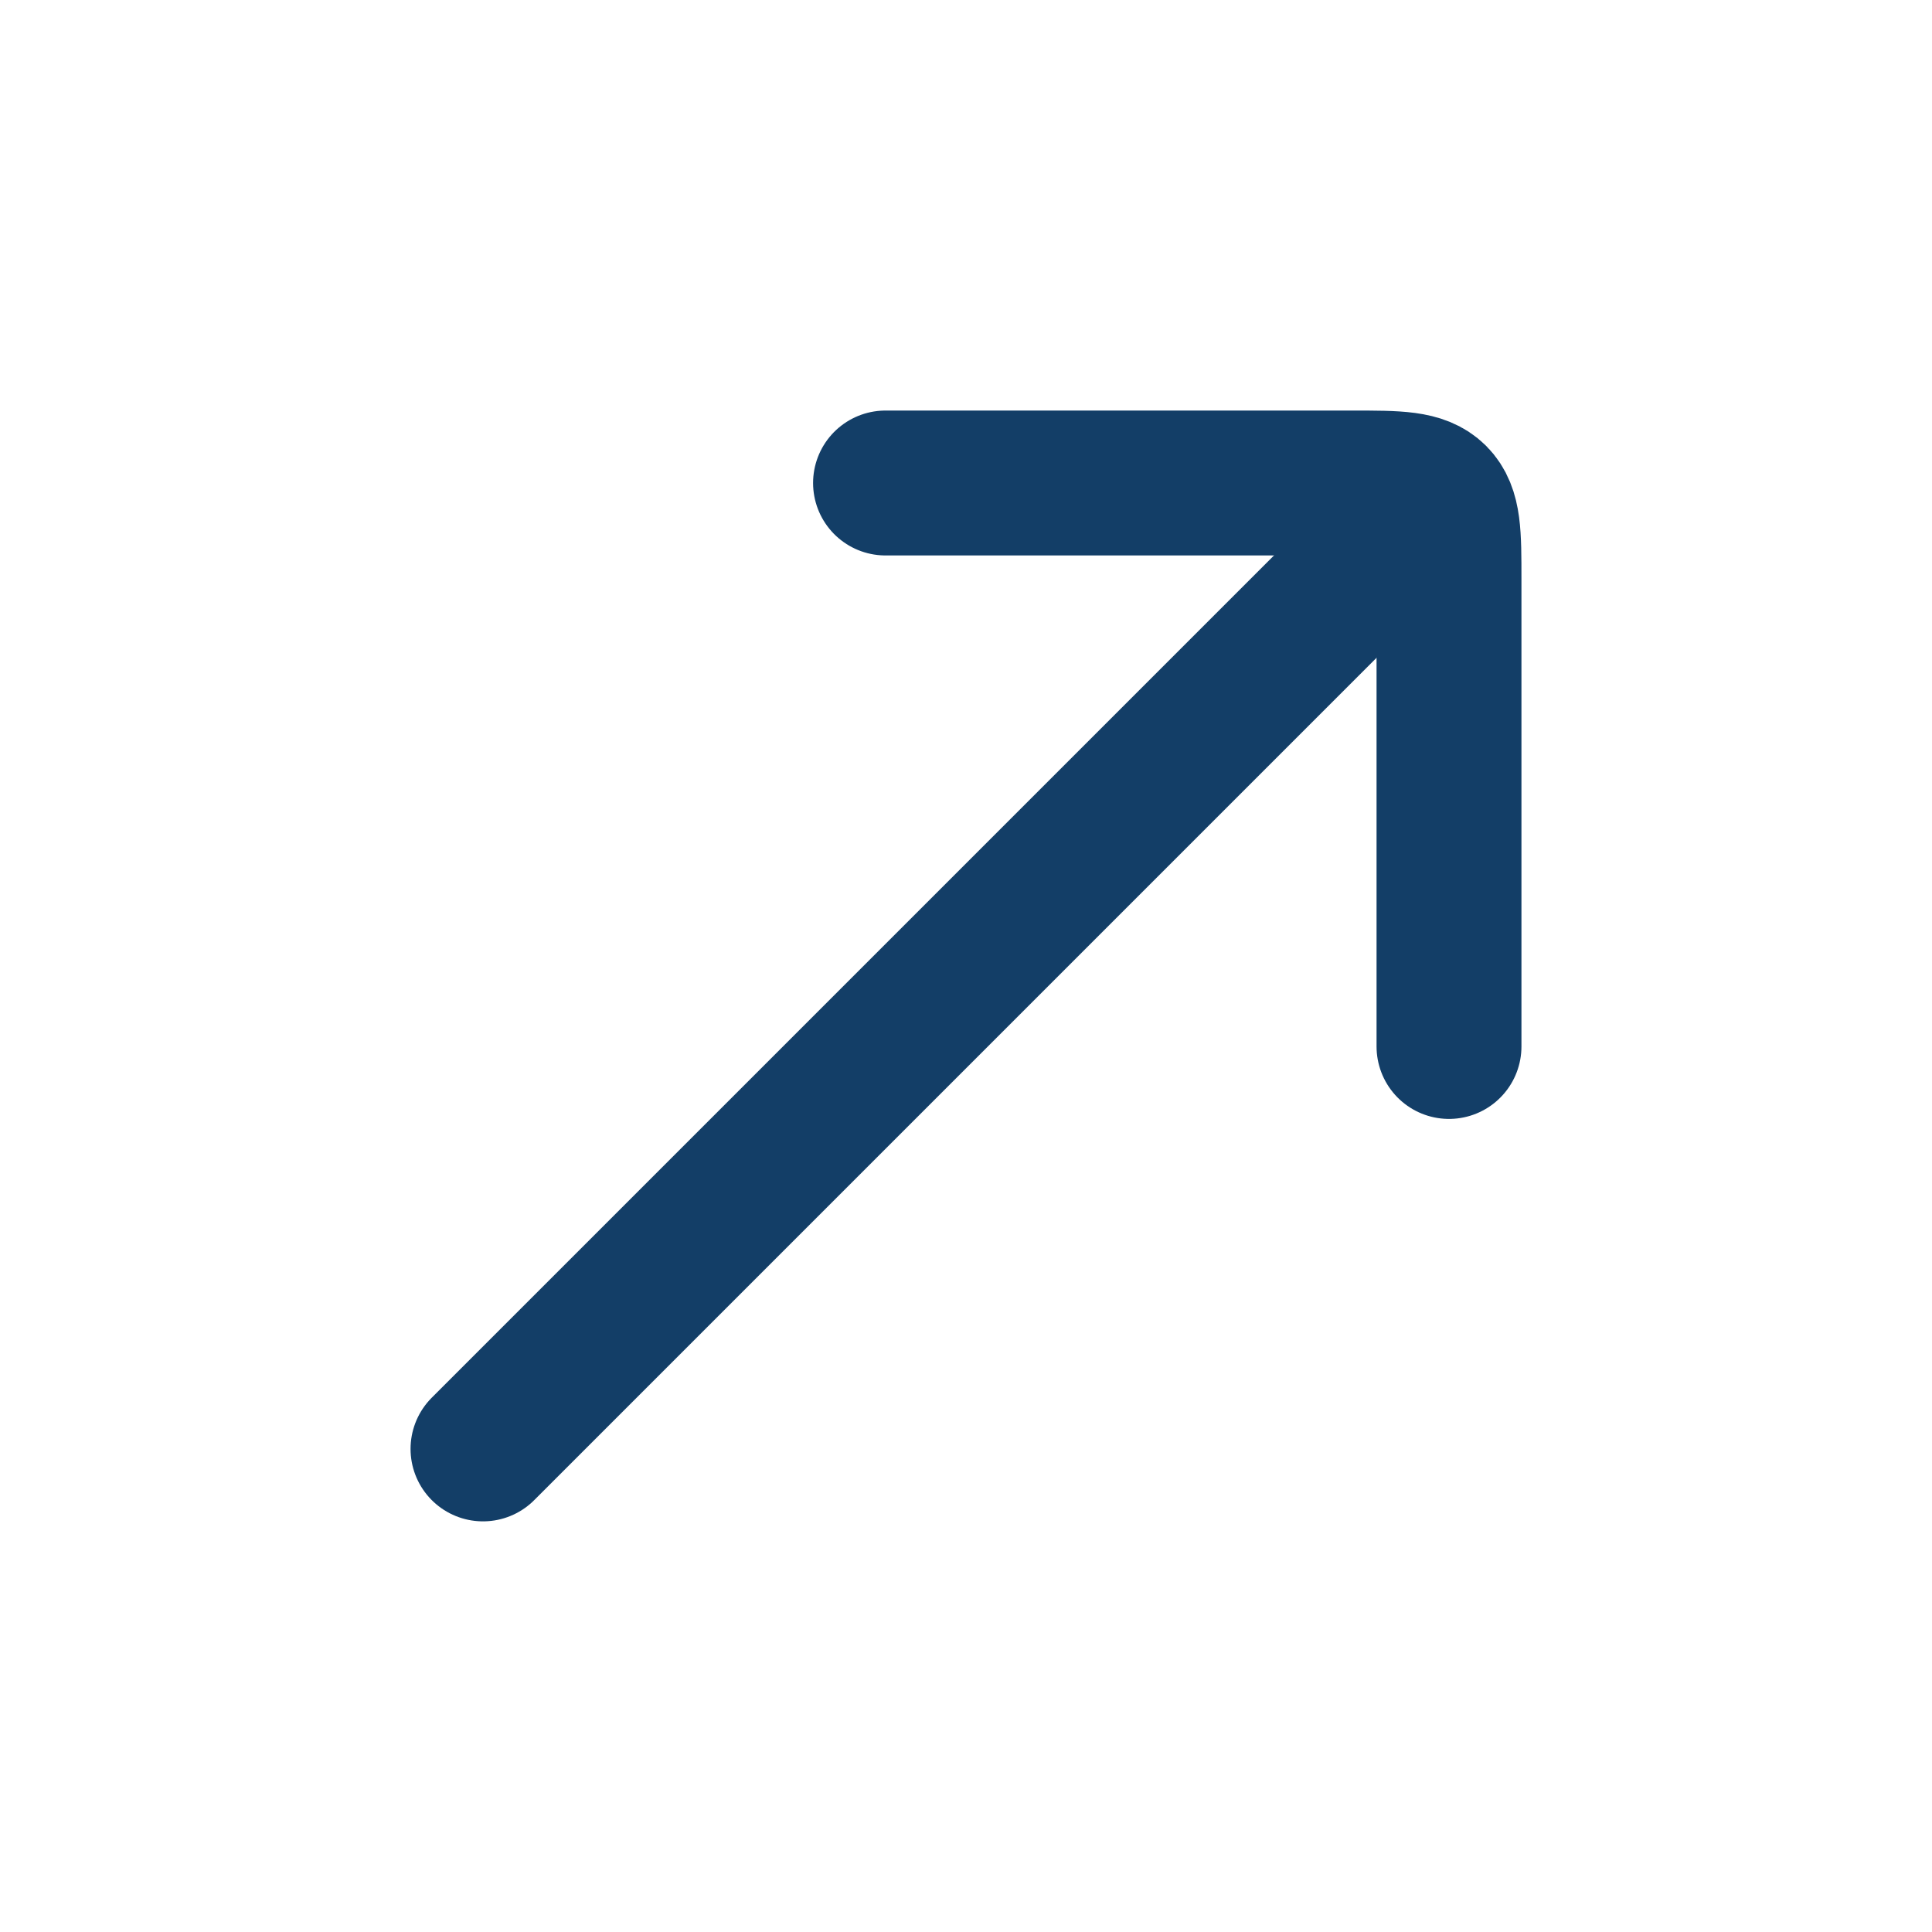
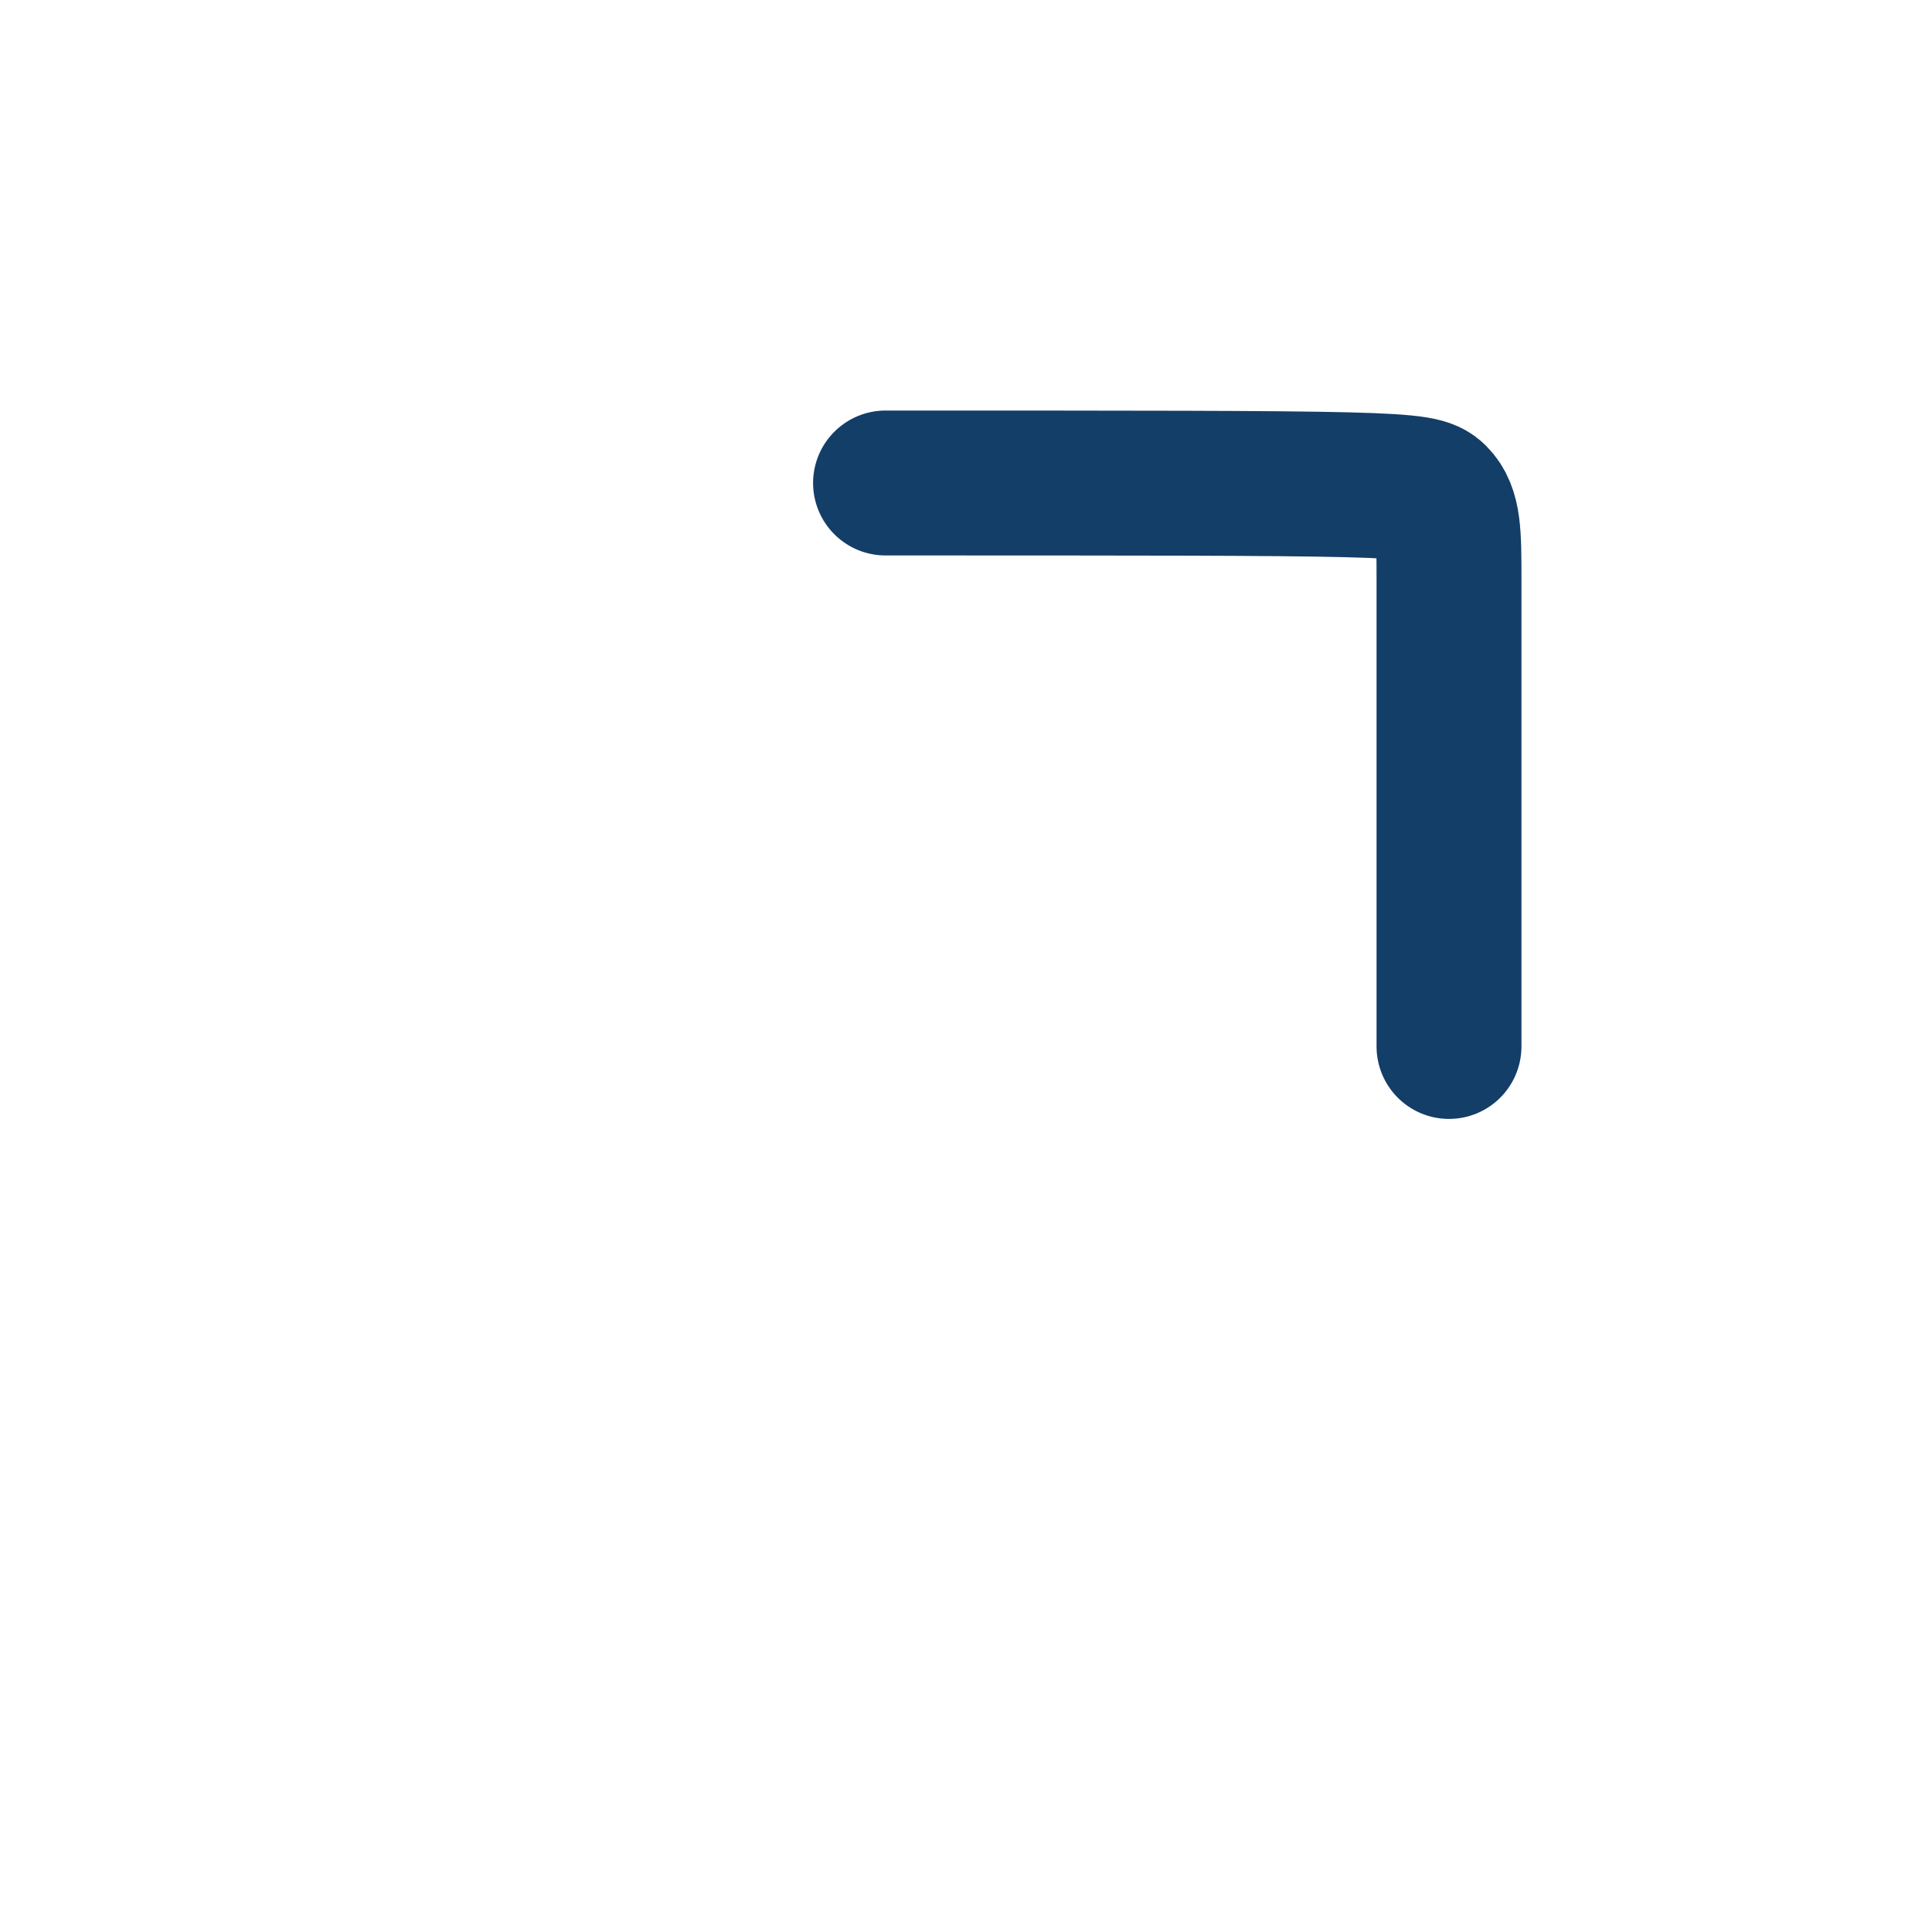
<svg xmlns="http://www.w3.org/2000/svg" width="20" height="20" viewBox="0 0 20 20" fill="none">
-   <path d="M14.167 5.832L5 14.999" stroke="#133E67" stroke-width="1.5" stroke-linecap="round" />
-   <path d="M9.167 5H14C14.472 5 14.707 5 14.854 5.146C15 5.293 15 5.529 15 6V10.833" stroke="#133E67" stroke-width="1.5" stroke-linecap="round" stroke-linejoin="round" />
+   <path d="M9.167 5C14.472 5 14.707 5 14.854 5.146C15 5.293 15 5.529 15 6V10.833" stroke="#133E67" stroke-width="1.5" stroke-linecap="round" stroke-linejoin="round" />
</svg>